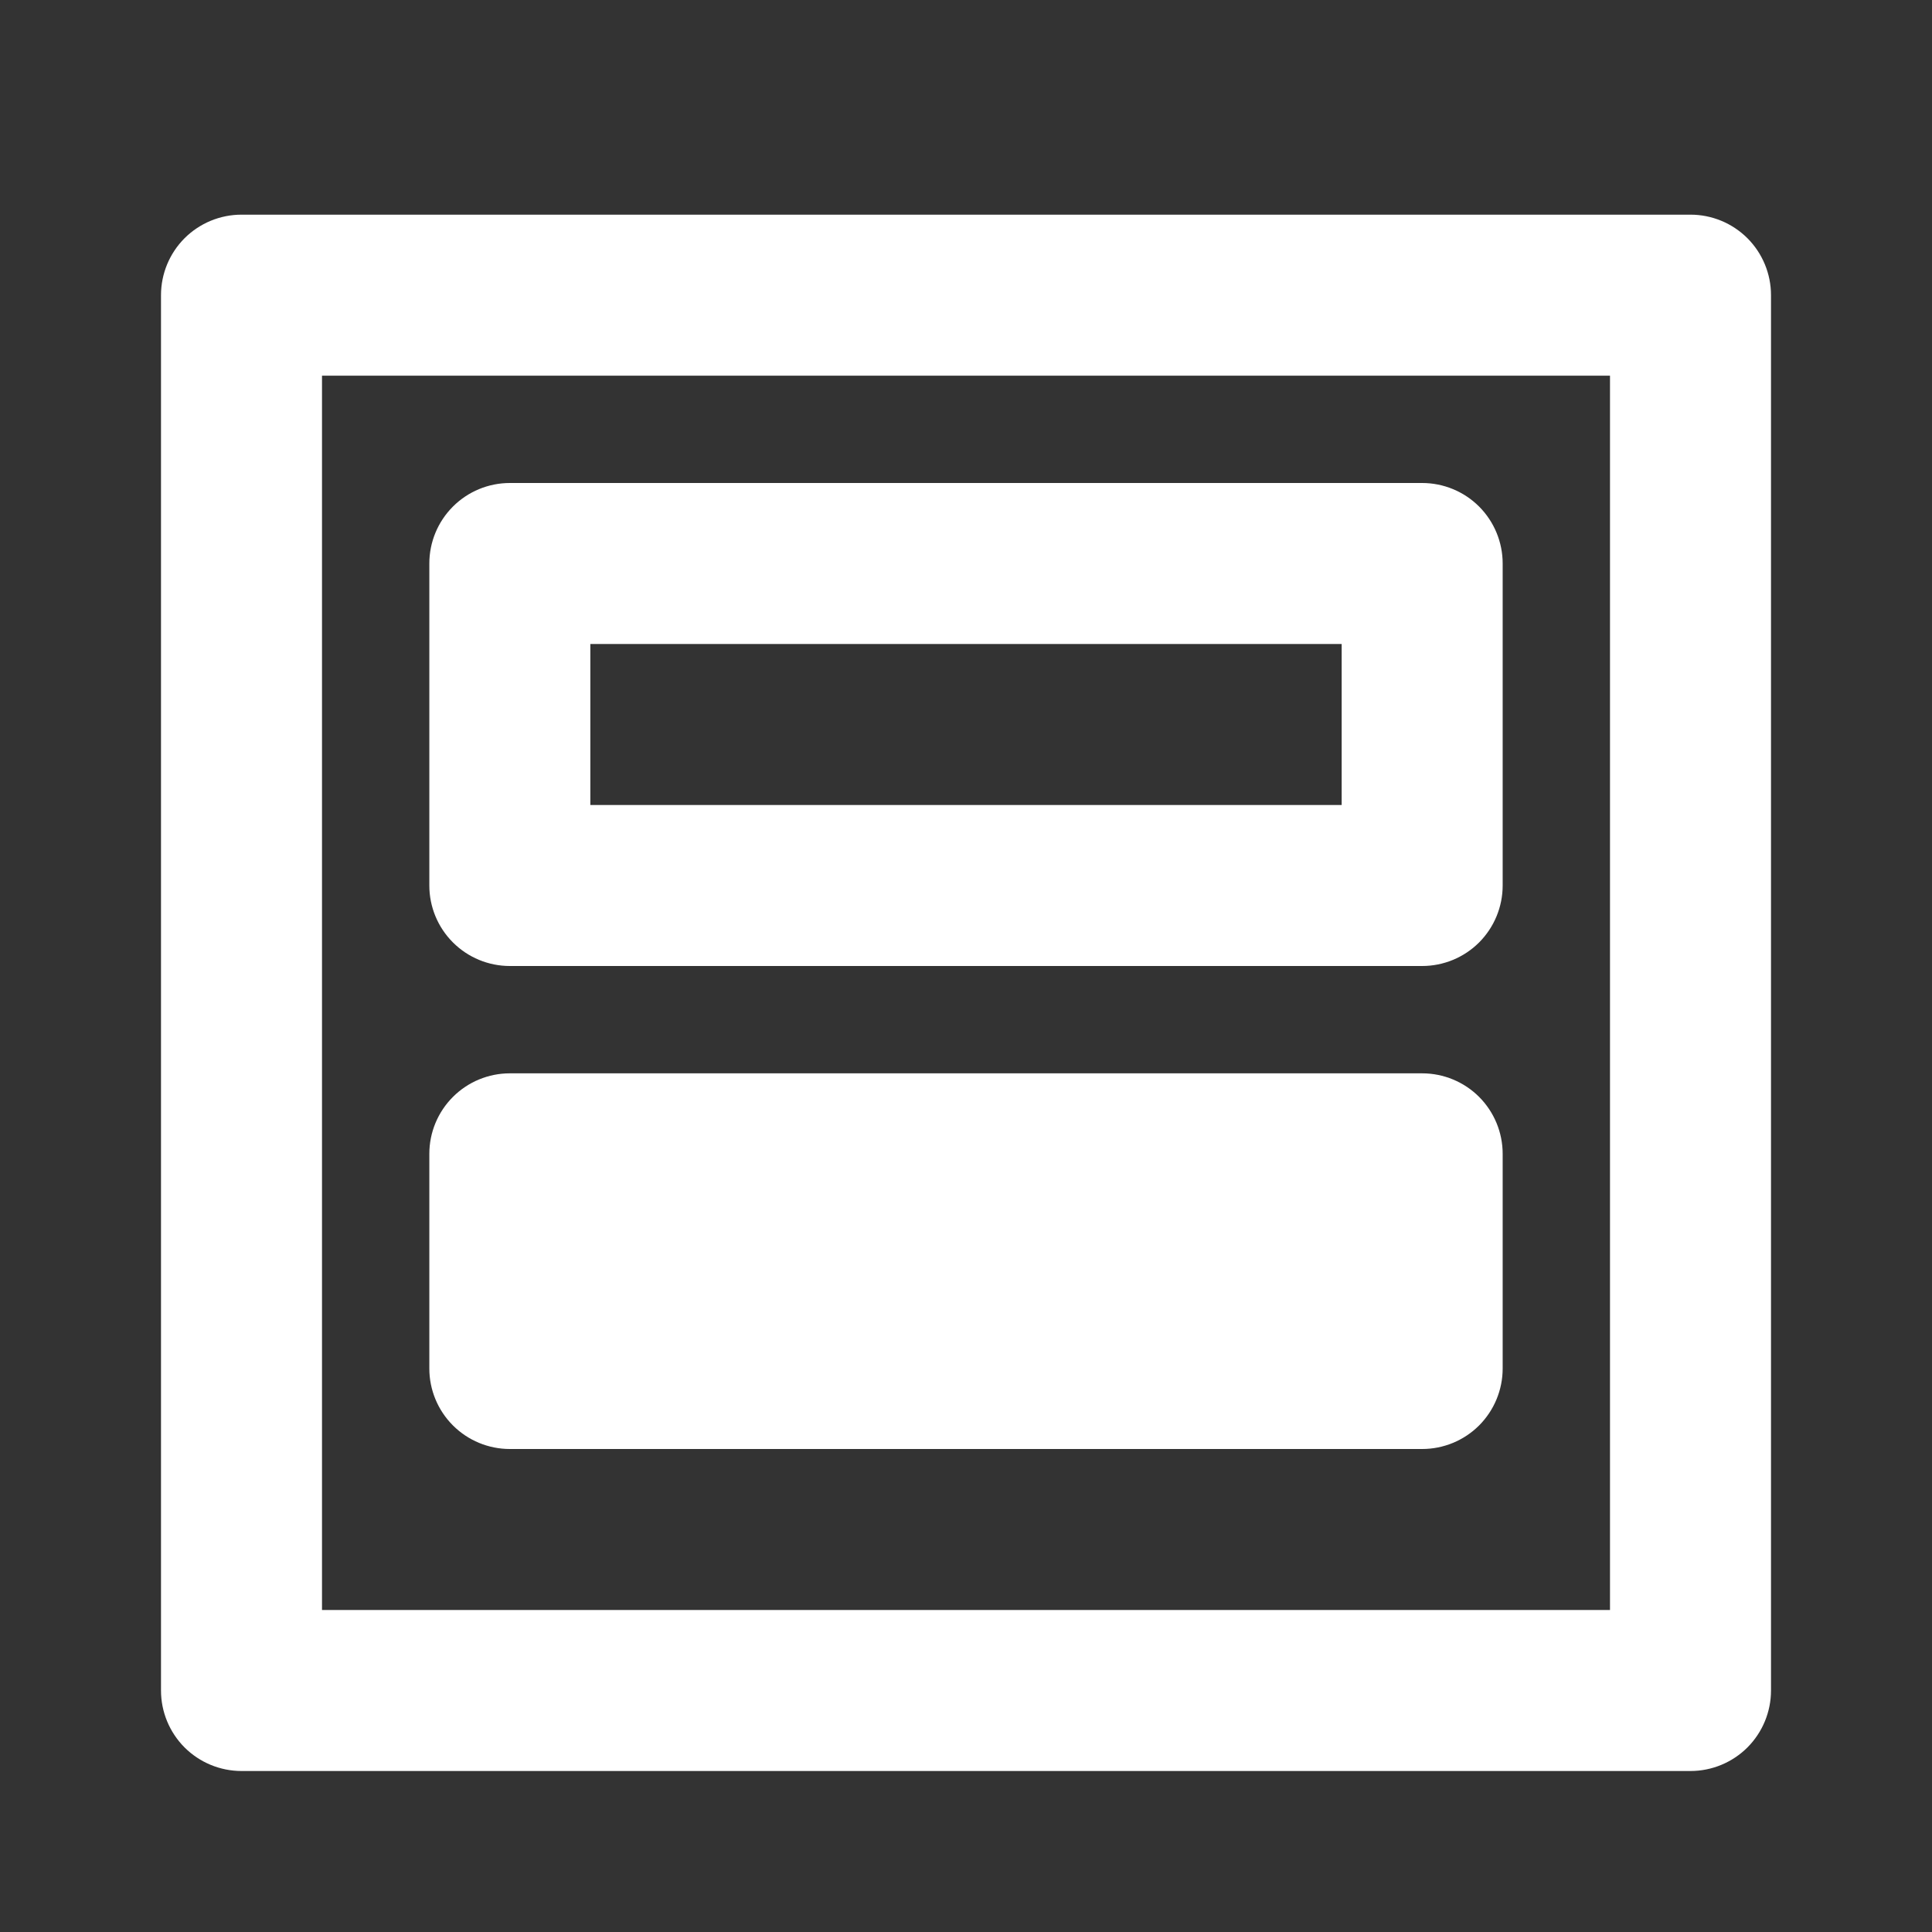
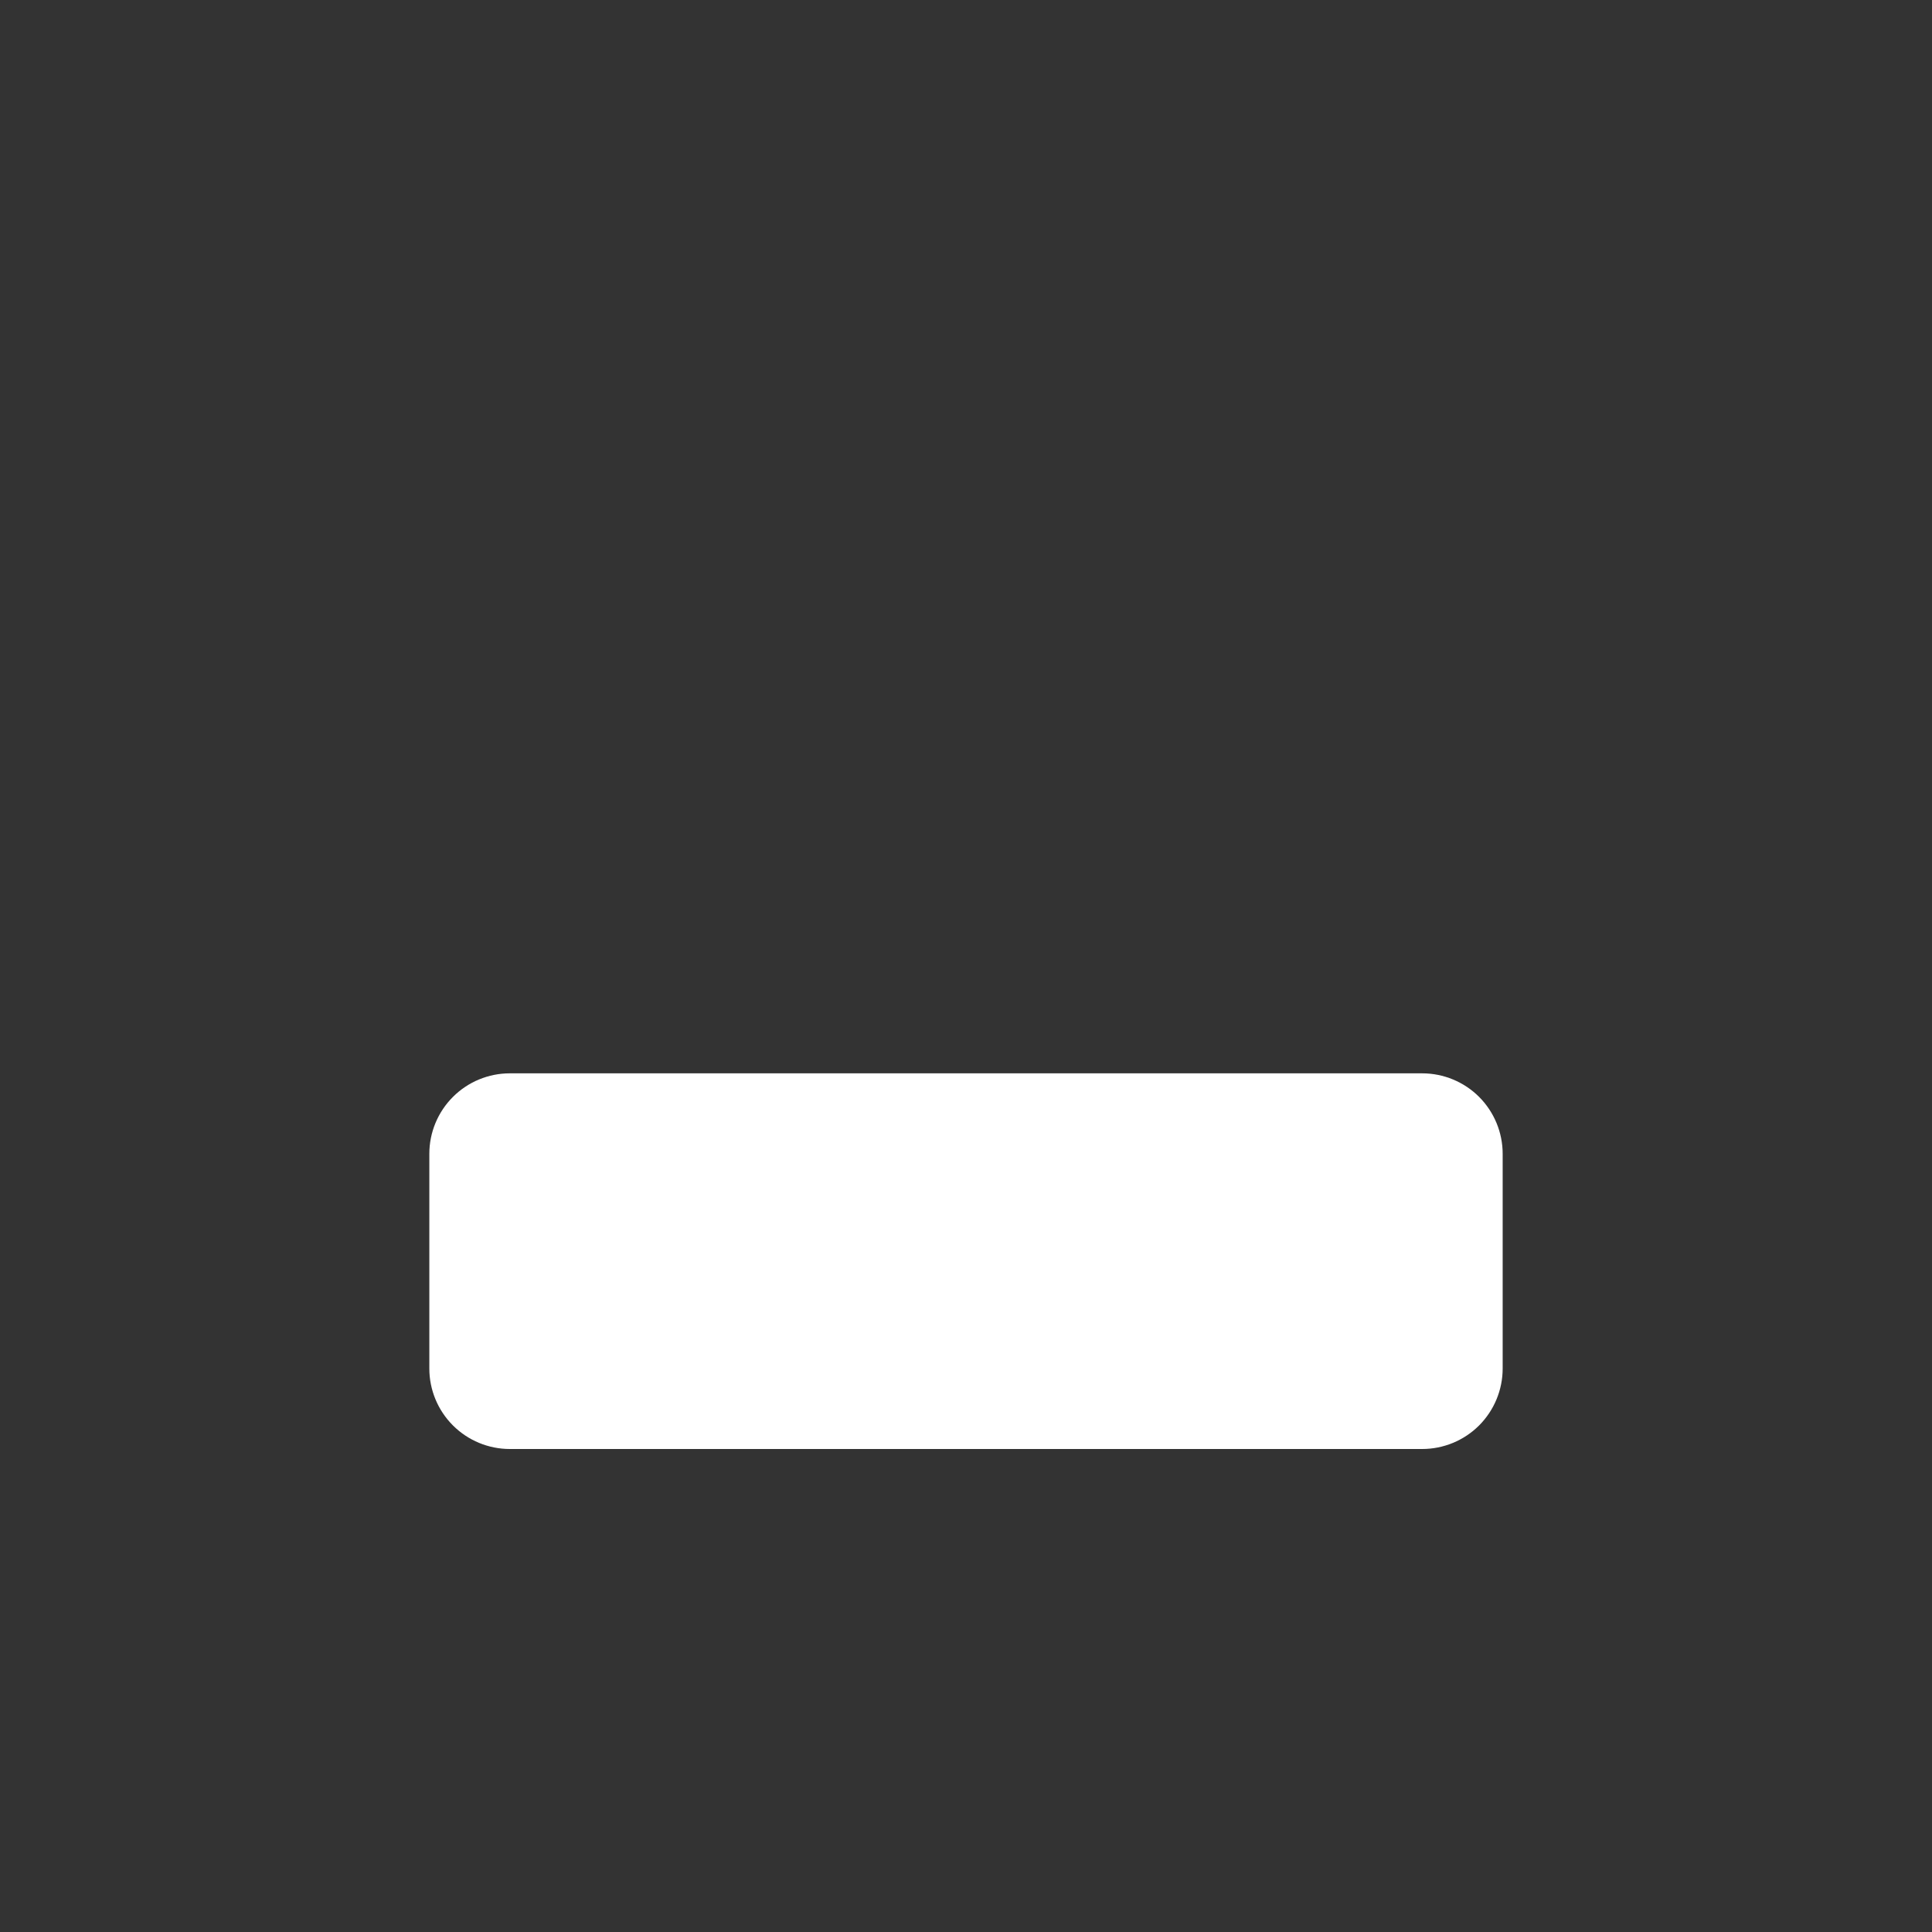
<svg xmlns="http://www.w3.org/2000/svg" width="36" height="36" viewBox="0 0 36 36" fill="none">
  <rect x="0" y="0" width="36" height="36" fill="#333333" stroke="none" />
-   <path d="M31.5 4L4.5 4C4.102 4 3.721 4.158 3.439 4.439C3.158 4.721 3 5.102 3 5.5L3 31.5C3 31.898 3.158 32.279 3.439 32.561C3.721 32.842 4.102 33 4.5 33H31.5C31.898 33 32.279 32.842 32.561 32.561C32.842 32.279 33 31.898 33 31.5V5.5C33 5.102 32.842 4.721 32.561 4.439C32.279 4.158 31.898 4 31.5 4ZM30 30L6 30L6 7L30 7L30 30Z" fill="white" />
-   <path d="M26.5 9L9.5 9C9.102 9 8.721 9.158 8.44 9.439C8.158 9.721 8 10.102 8 10.5V16.5C8 16.898 8.158 17.279 8.44 17.561C8.721 17.842 9.102 18 9.5 18H26.5C26.898 18 27.28 17.842 27.561 17.561C27.842 17.279 28 16.898 28 16.5V10.5C28 10.102 27.842 9.721 27.561 9.439C27.28 9.158 26.898 9 26.5 9ZM25 15L11 15V12L25 12V15Z" fill="white" />
  <path d="M26.5 20L9.5 20C9.102 20 8.721 20.158 8.44 20.439C8.158 20.721 8 21.102 8 21.5V25.5C8 25.898 8.158 26.279 8.44 26.561C8.721 26.842 9.102 27 9.5 27H26.5C26.898 27 27.28 26.842 27.561 26.561C27.842 26.279 28 25.898 28 25.5V21.5C28 21.102 27.842 20.721 27.561 20.439C27.28 20.158 26.898 20 26.5 20Z" fill="white" />
</svg>